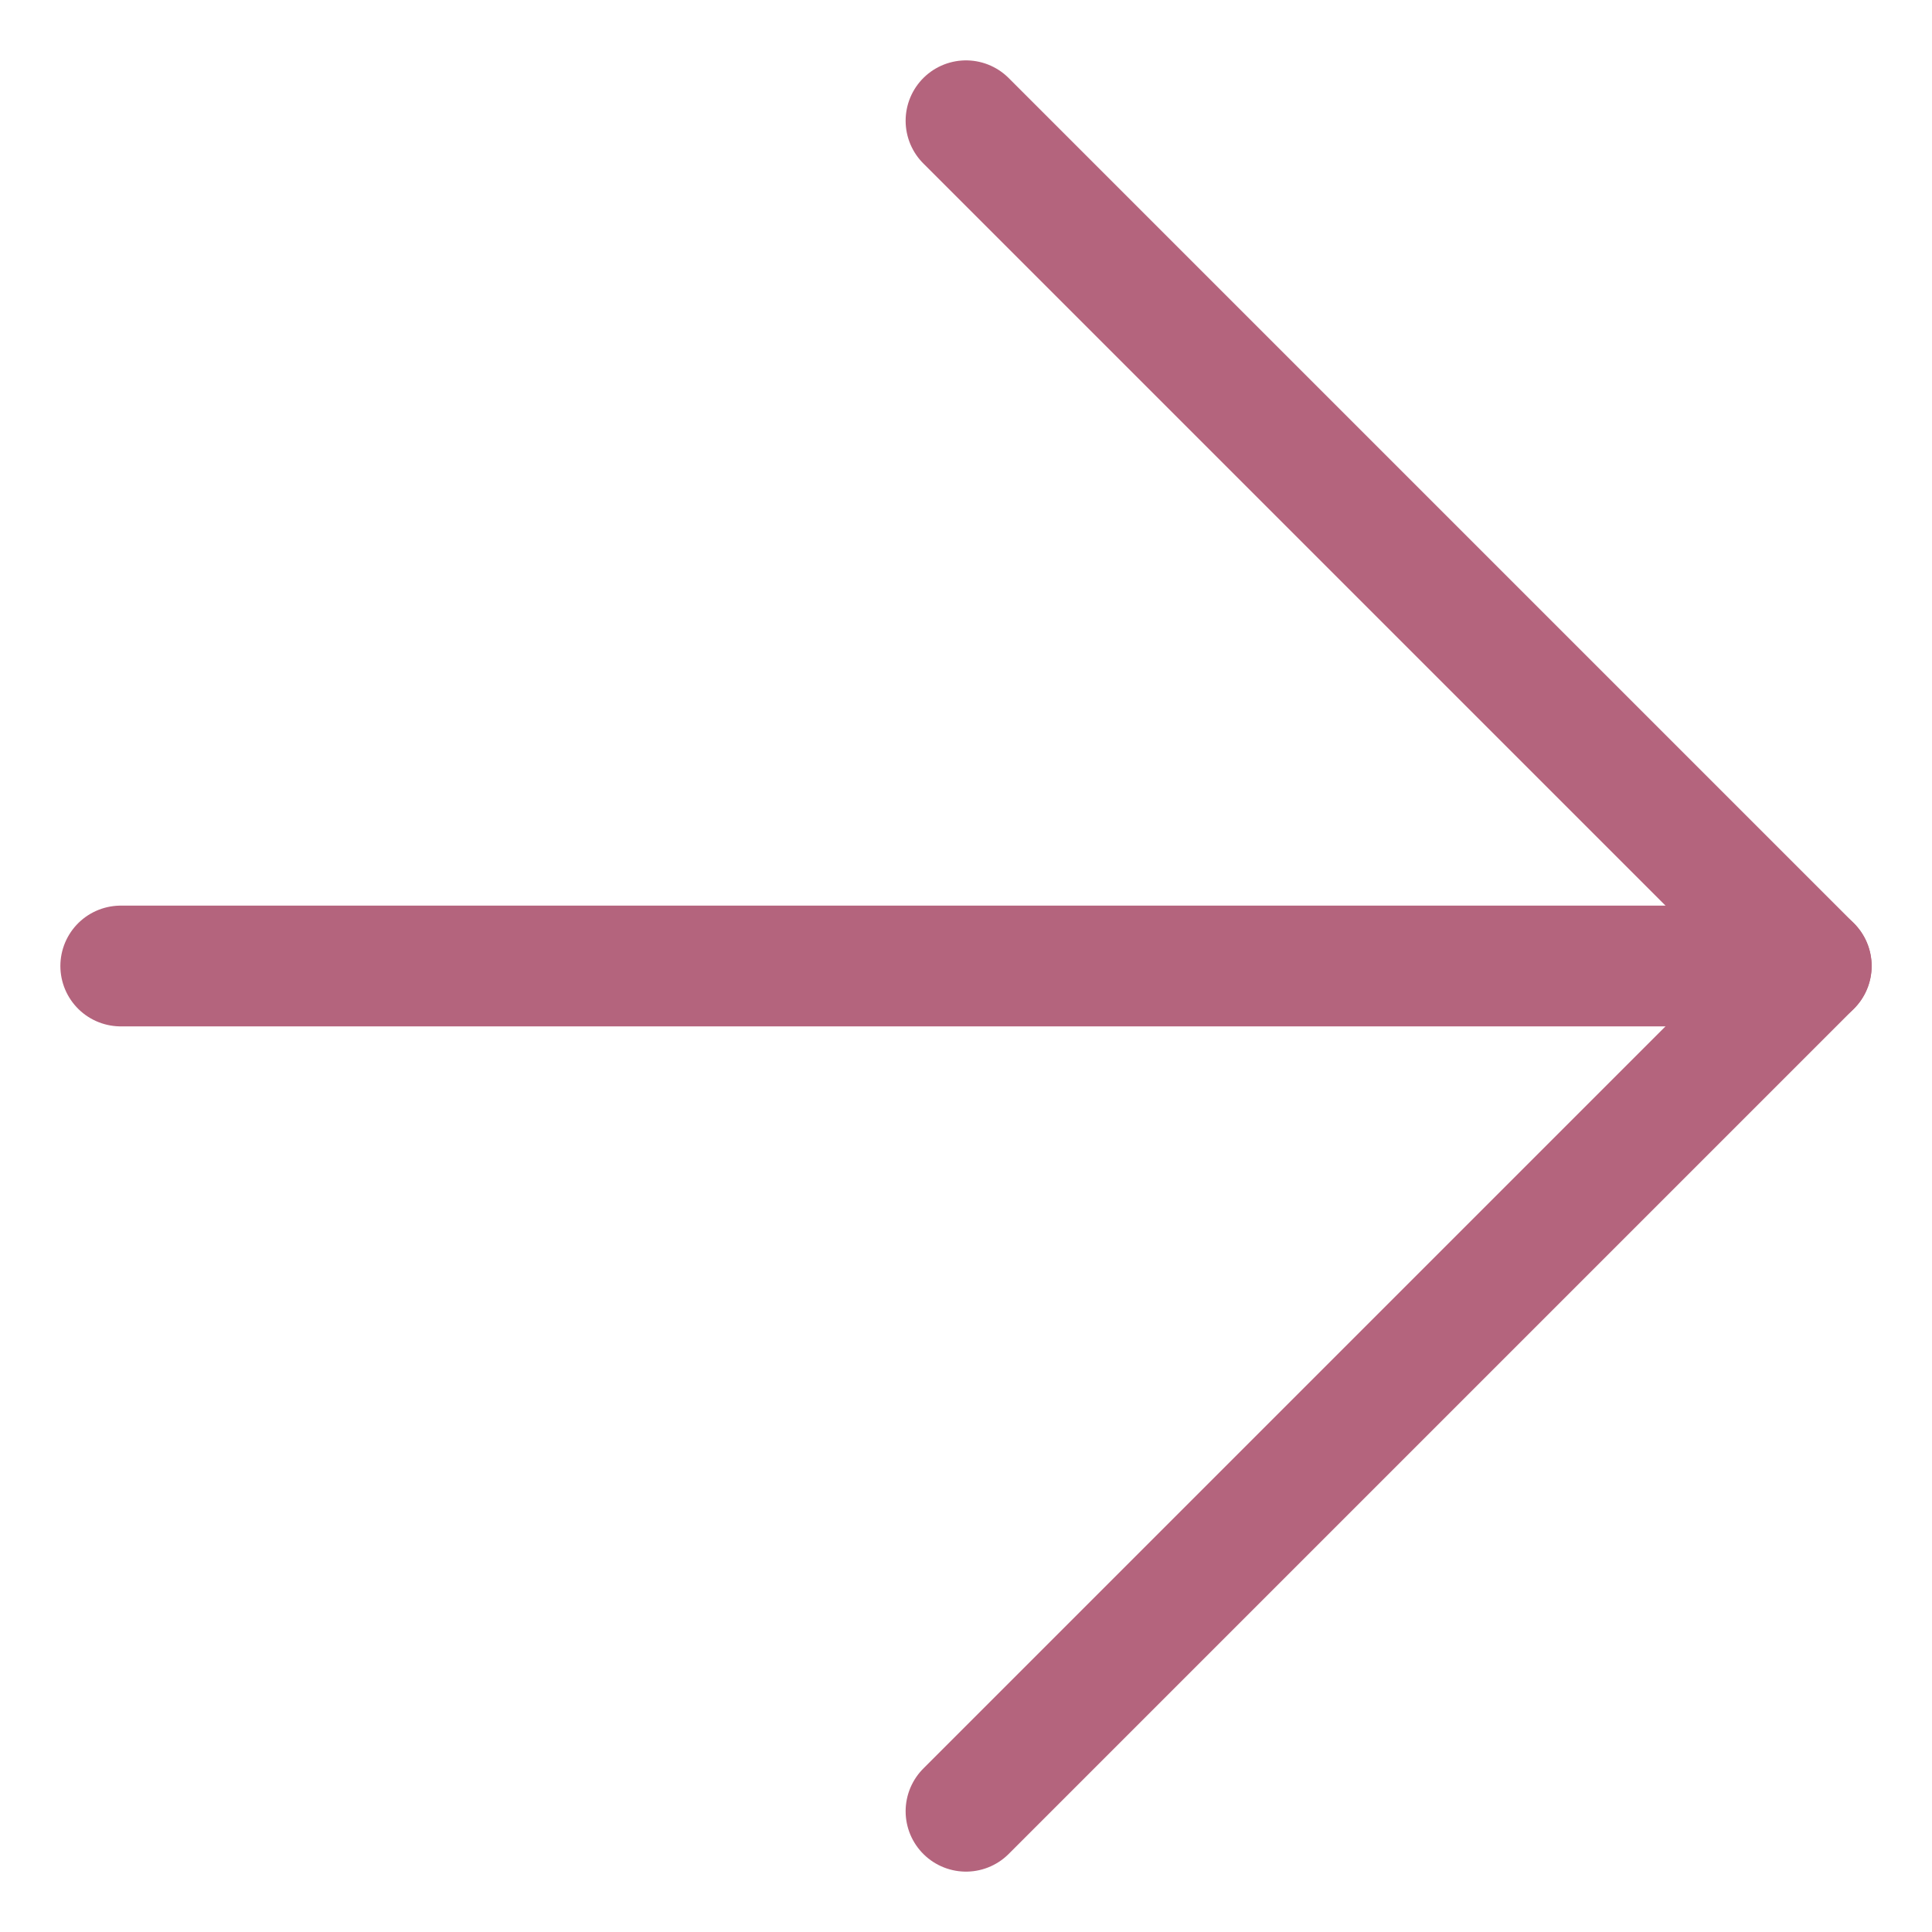
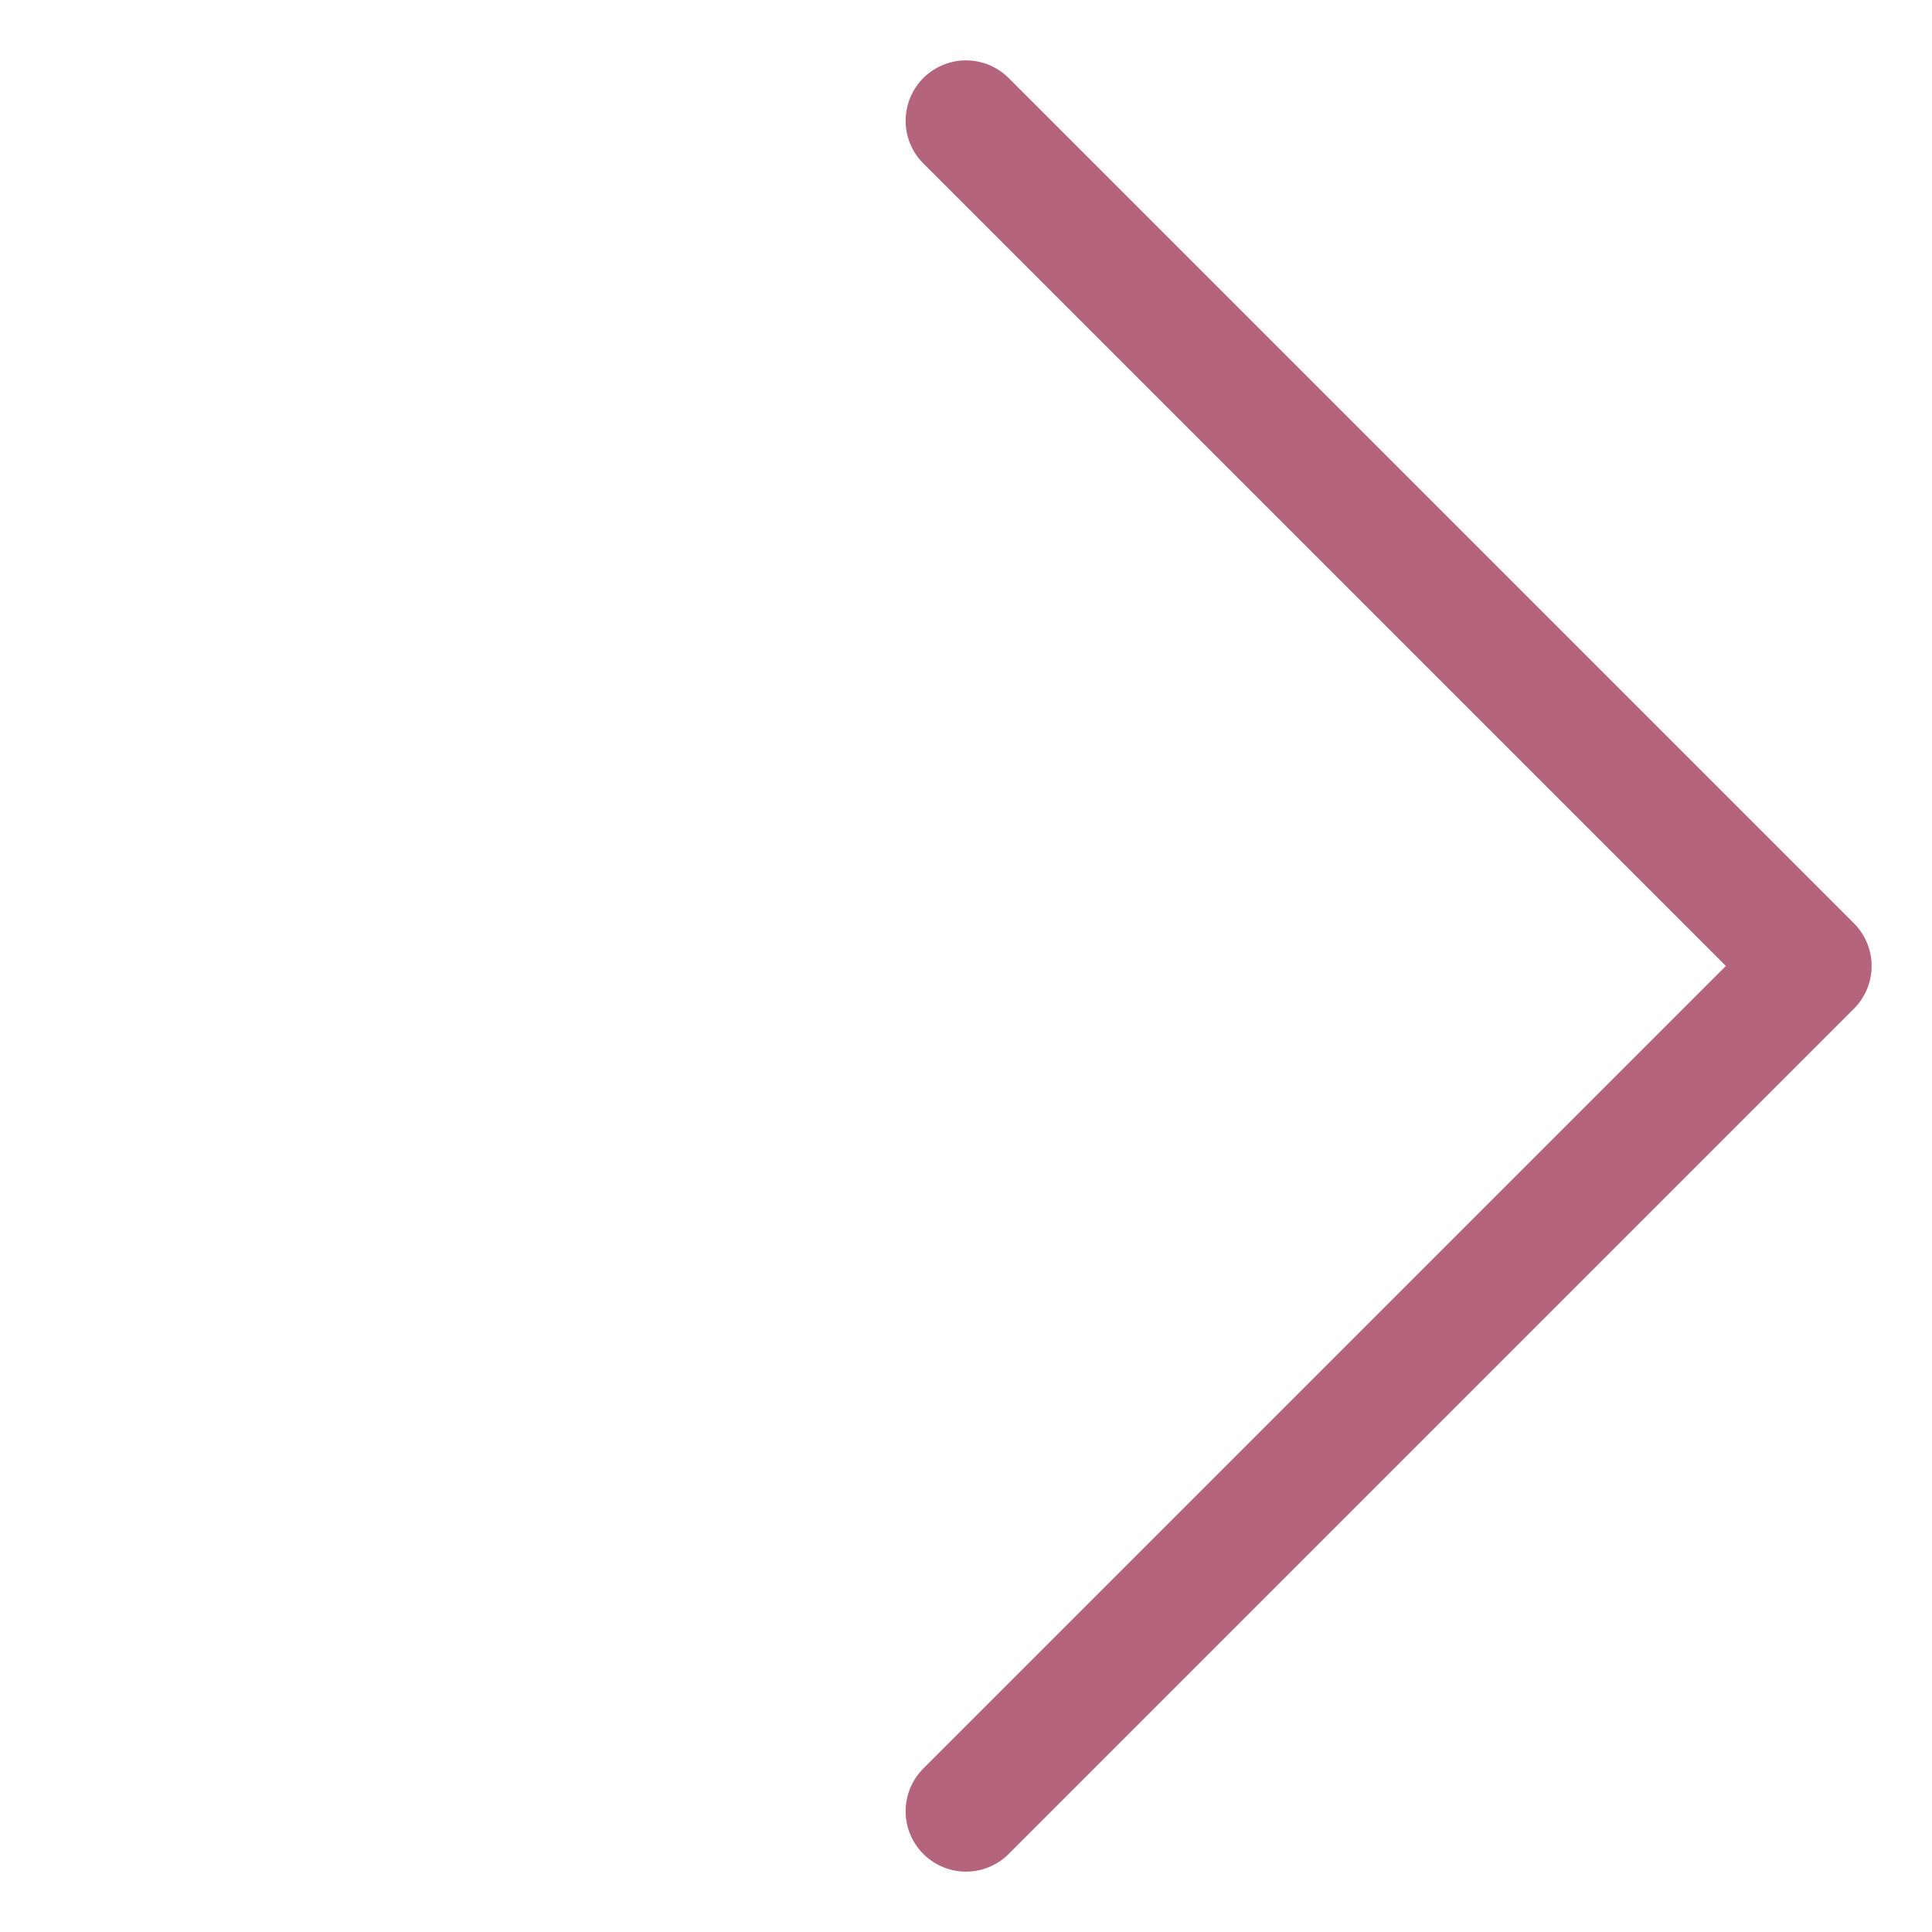
<svg xmlns="http://www.w3.org/2000/svg" width="16" height="16" viewBox="0 0 16 16" fill="none">
-   <path d="M1 8H15" stroke="#B4647D" stroke-linecap="round" stroke-linejoin="round" />
  <path d="M8 1L15 8L8 15" stroke="#B4647D" stroke-linecap="round" stroke-linejoin="round" />
</svg>